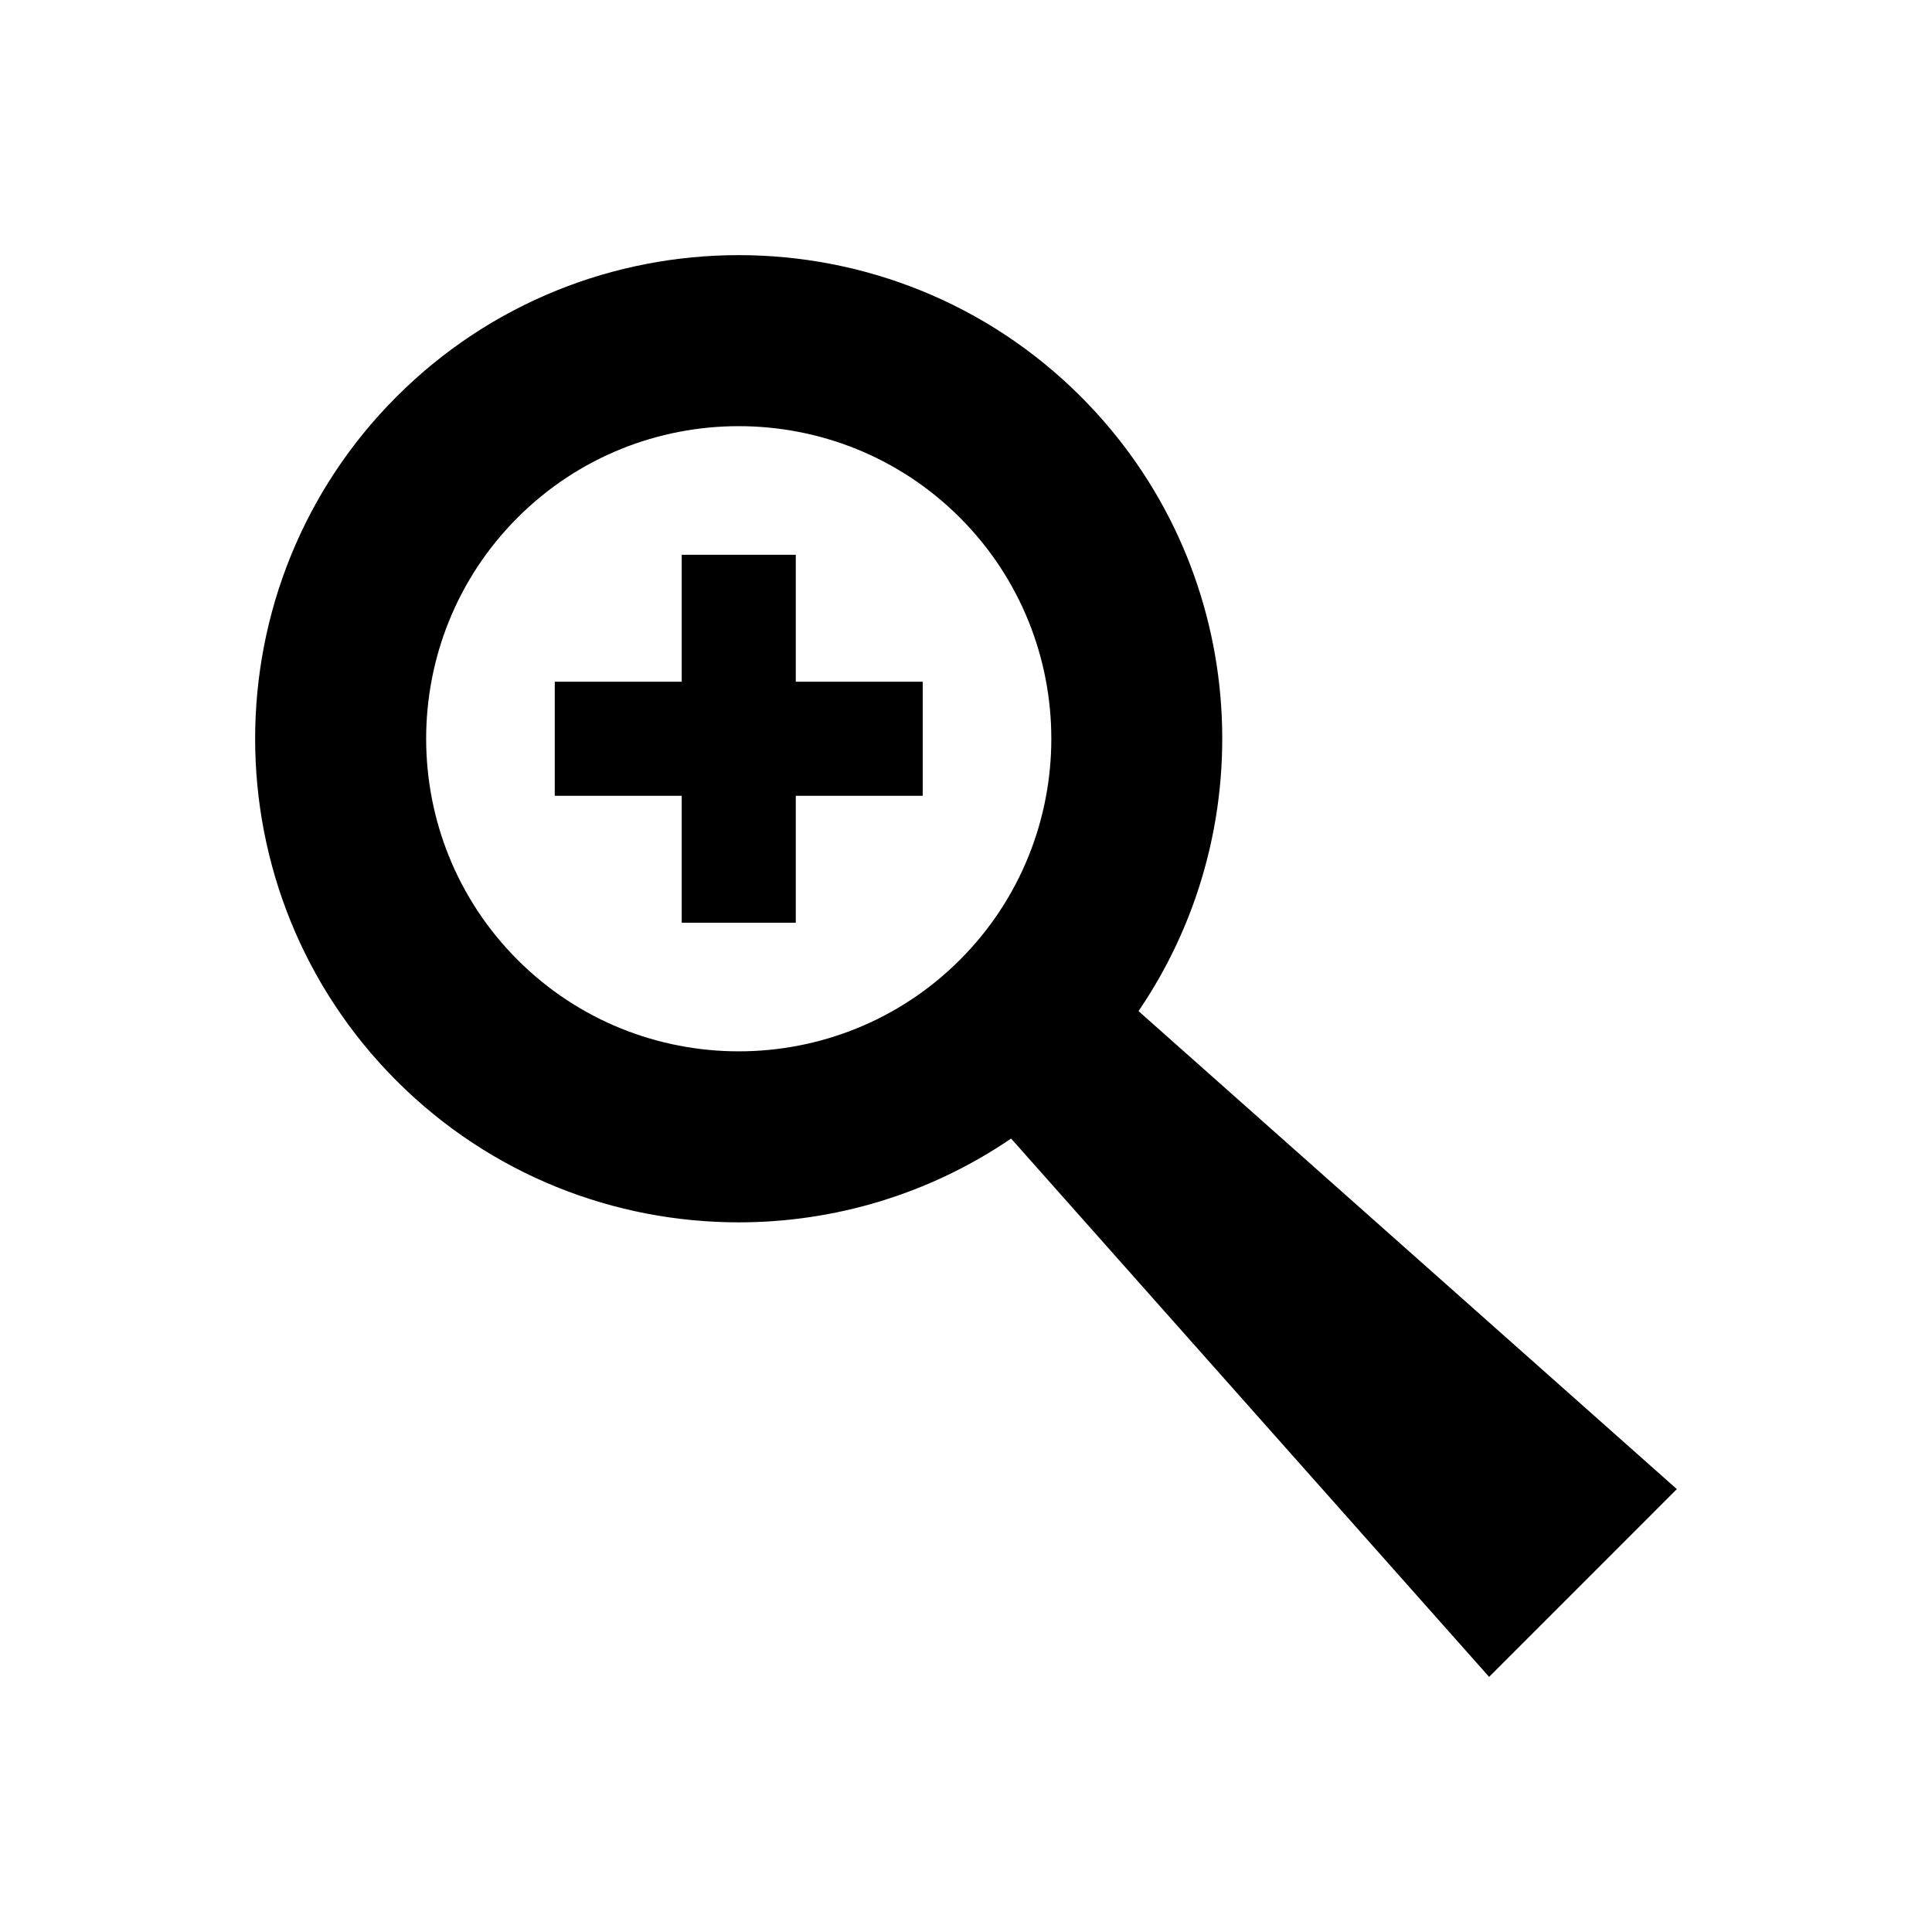
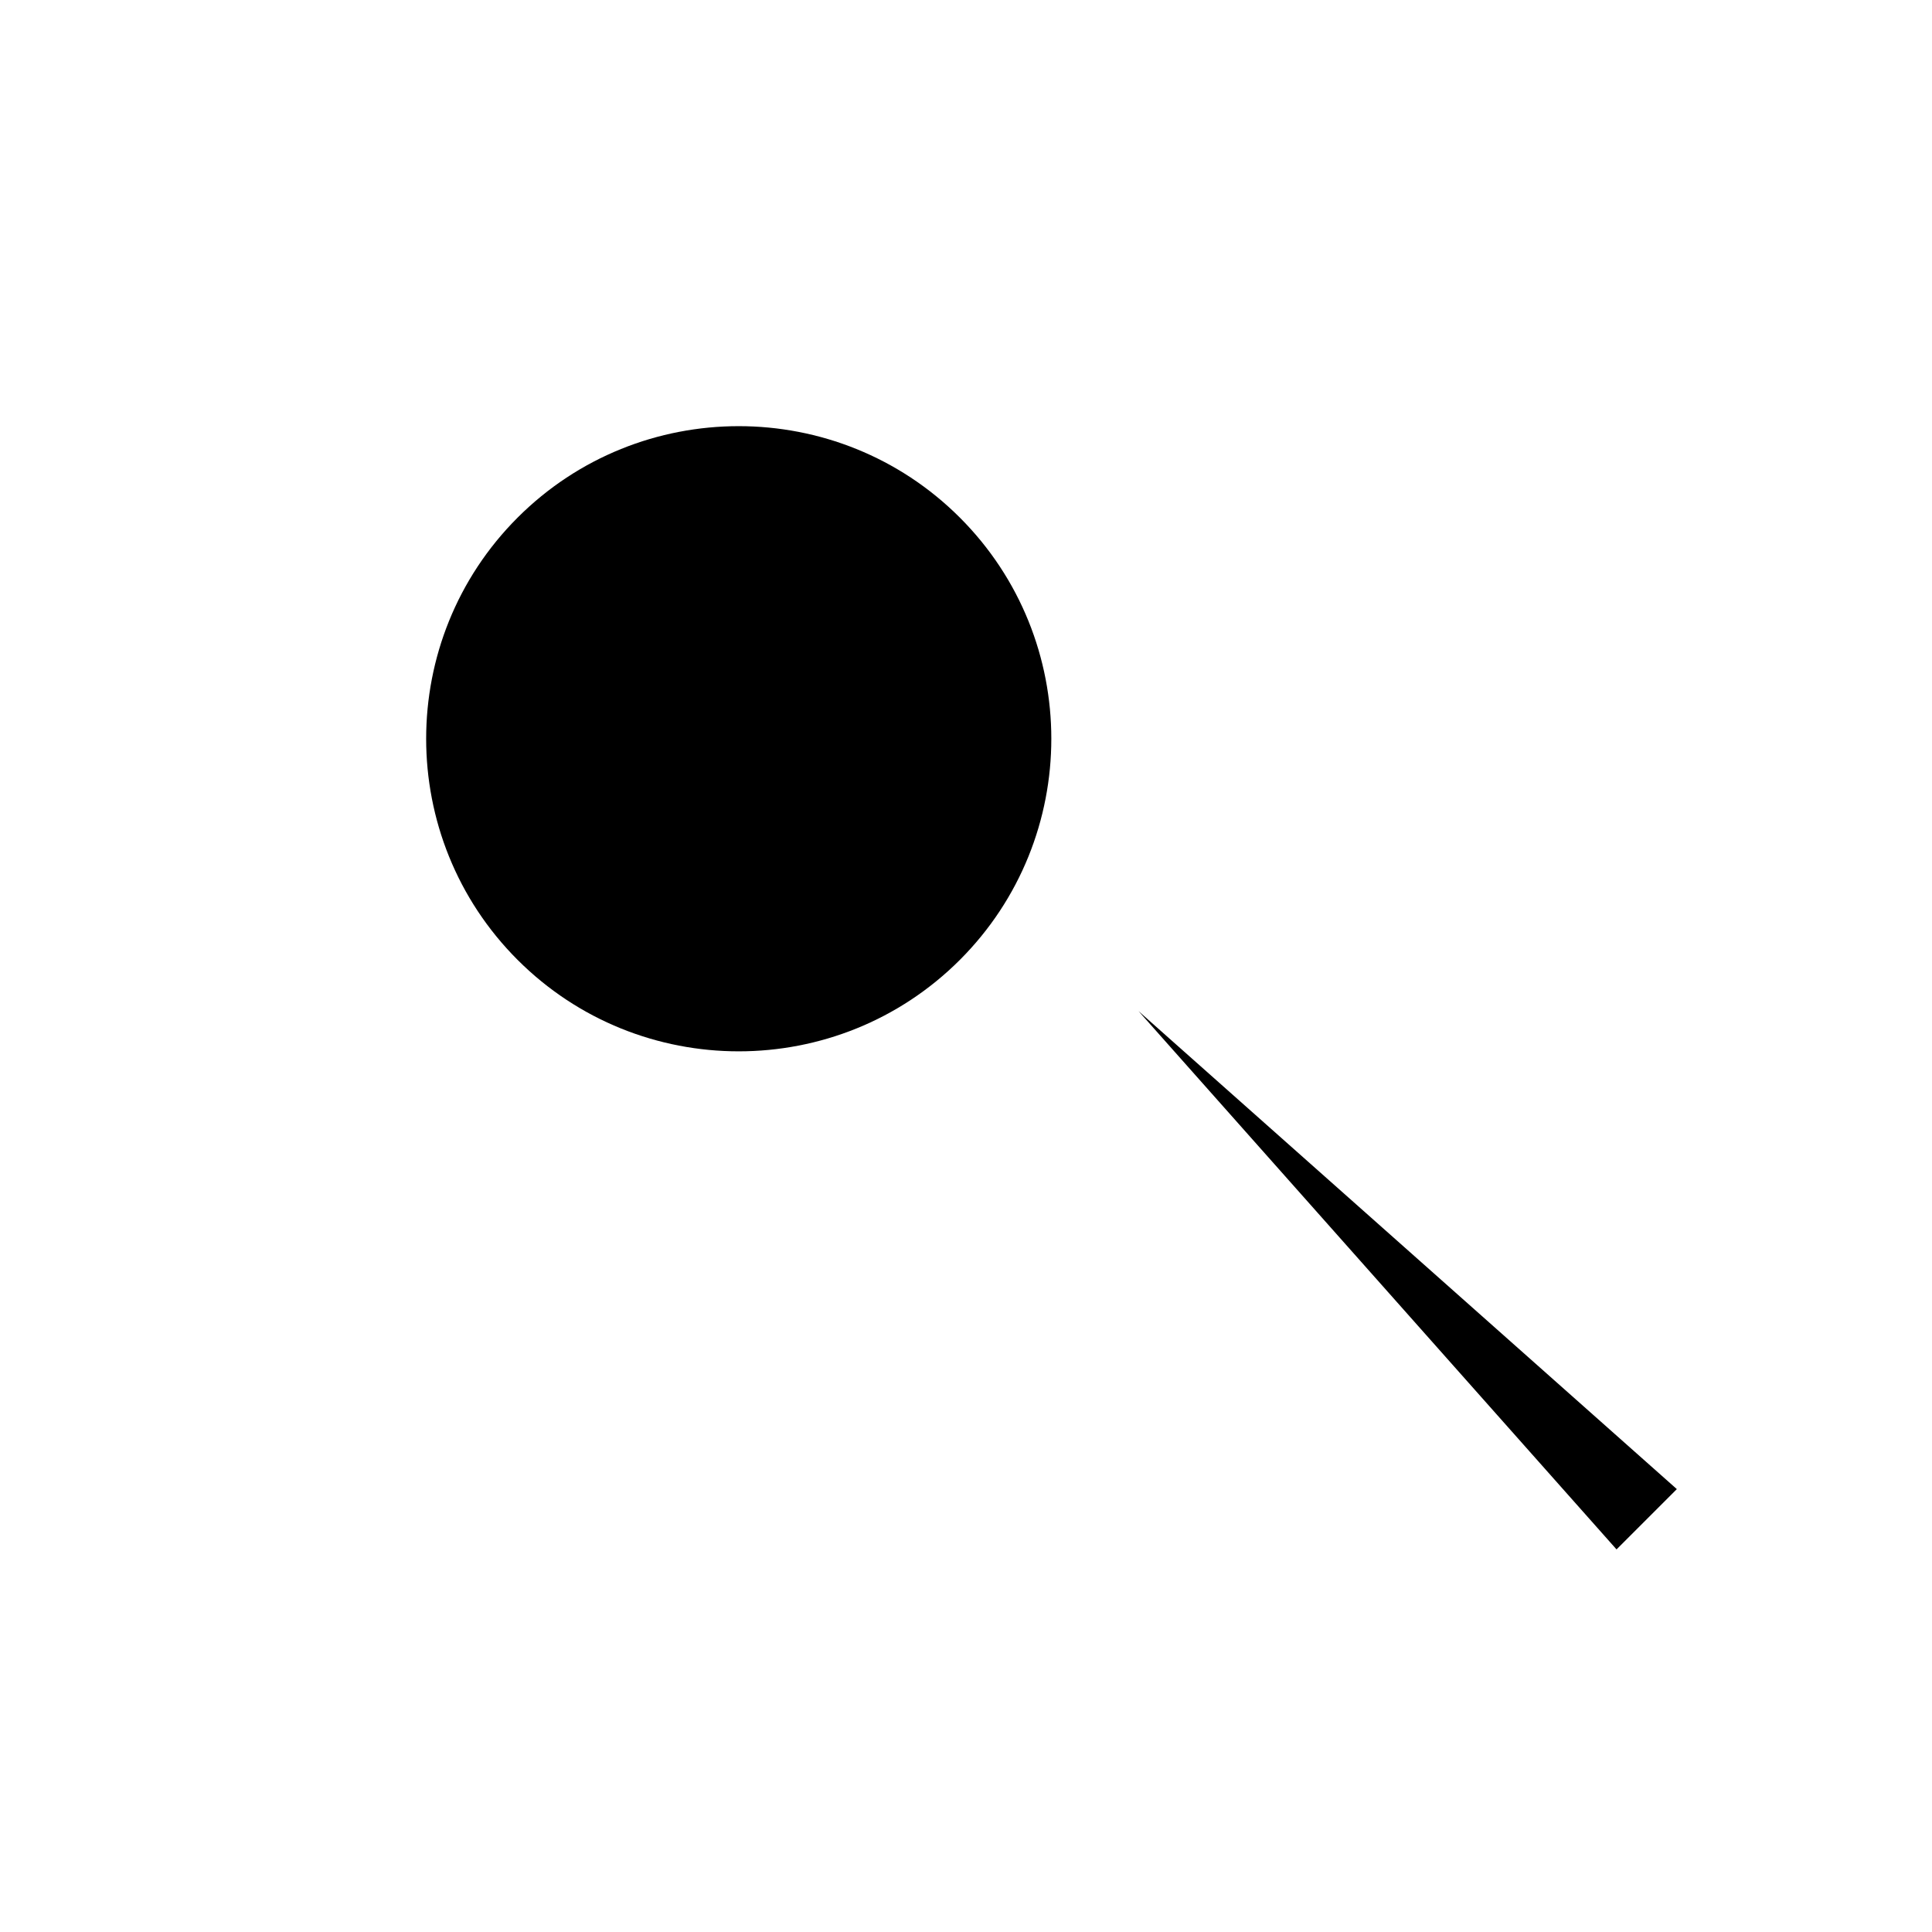
<svg xmlns="http://www.w3.org/2000/svg" fill="#000000" width="800px" height="800px" version="1.1" viewBox="144 144 512 512">
  <g>
-     <path d="m588.38 538.63-142.66-126.68c34.008-49.883 28.934-118.62-15.285-162.84-49.992-49.996-131.34-49.996-181.33 0-49.988 49.992-49.988 131.34 0 181.33 24.996 25 57.832 37.496 90.668 37.496 25.254 0 50.488-7.422 72.176-22.207l126.68 142.66zm-307.21-140.25c-32.312-32.316-32.312-84.895 0-117.21 16.156-16.156 37.379-24.234 58.602-24.234 21.223 0 42.445 8.078 58.602 24.234 32.316 32.316 32.316 84.895 0 117.21-32.312 32.312-84.895 32.312-117.2 0z" />
-     <path d="m354.89 291.02h-30.227v33.645h-33.645v30.227h33.645v33.645h30.227v-33.645h33.645v-30.227h-33.645z" />
+     <path d="m588.38 538.63-142.66-126.68l126.68 142.66zm-307.21-140.25c-32.312-32.316-32.312-84.895 0-117.21 16.156-16.156 37.379-24.234 58.602-24.234 21.223 0 42.445 8.078 58.602 24.234 32.316 32.316 32.316 84.895 0 117.21-32.312 32.312-84.895 32.312-117.2 0z" />
  </g>
</svg>